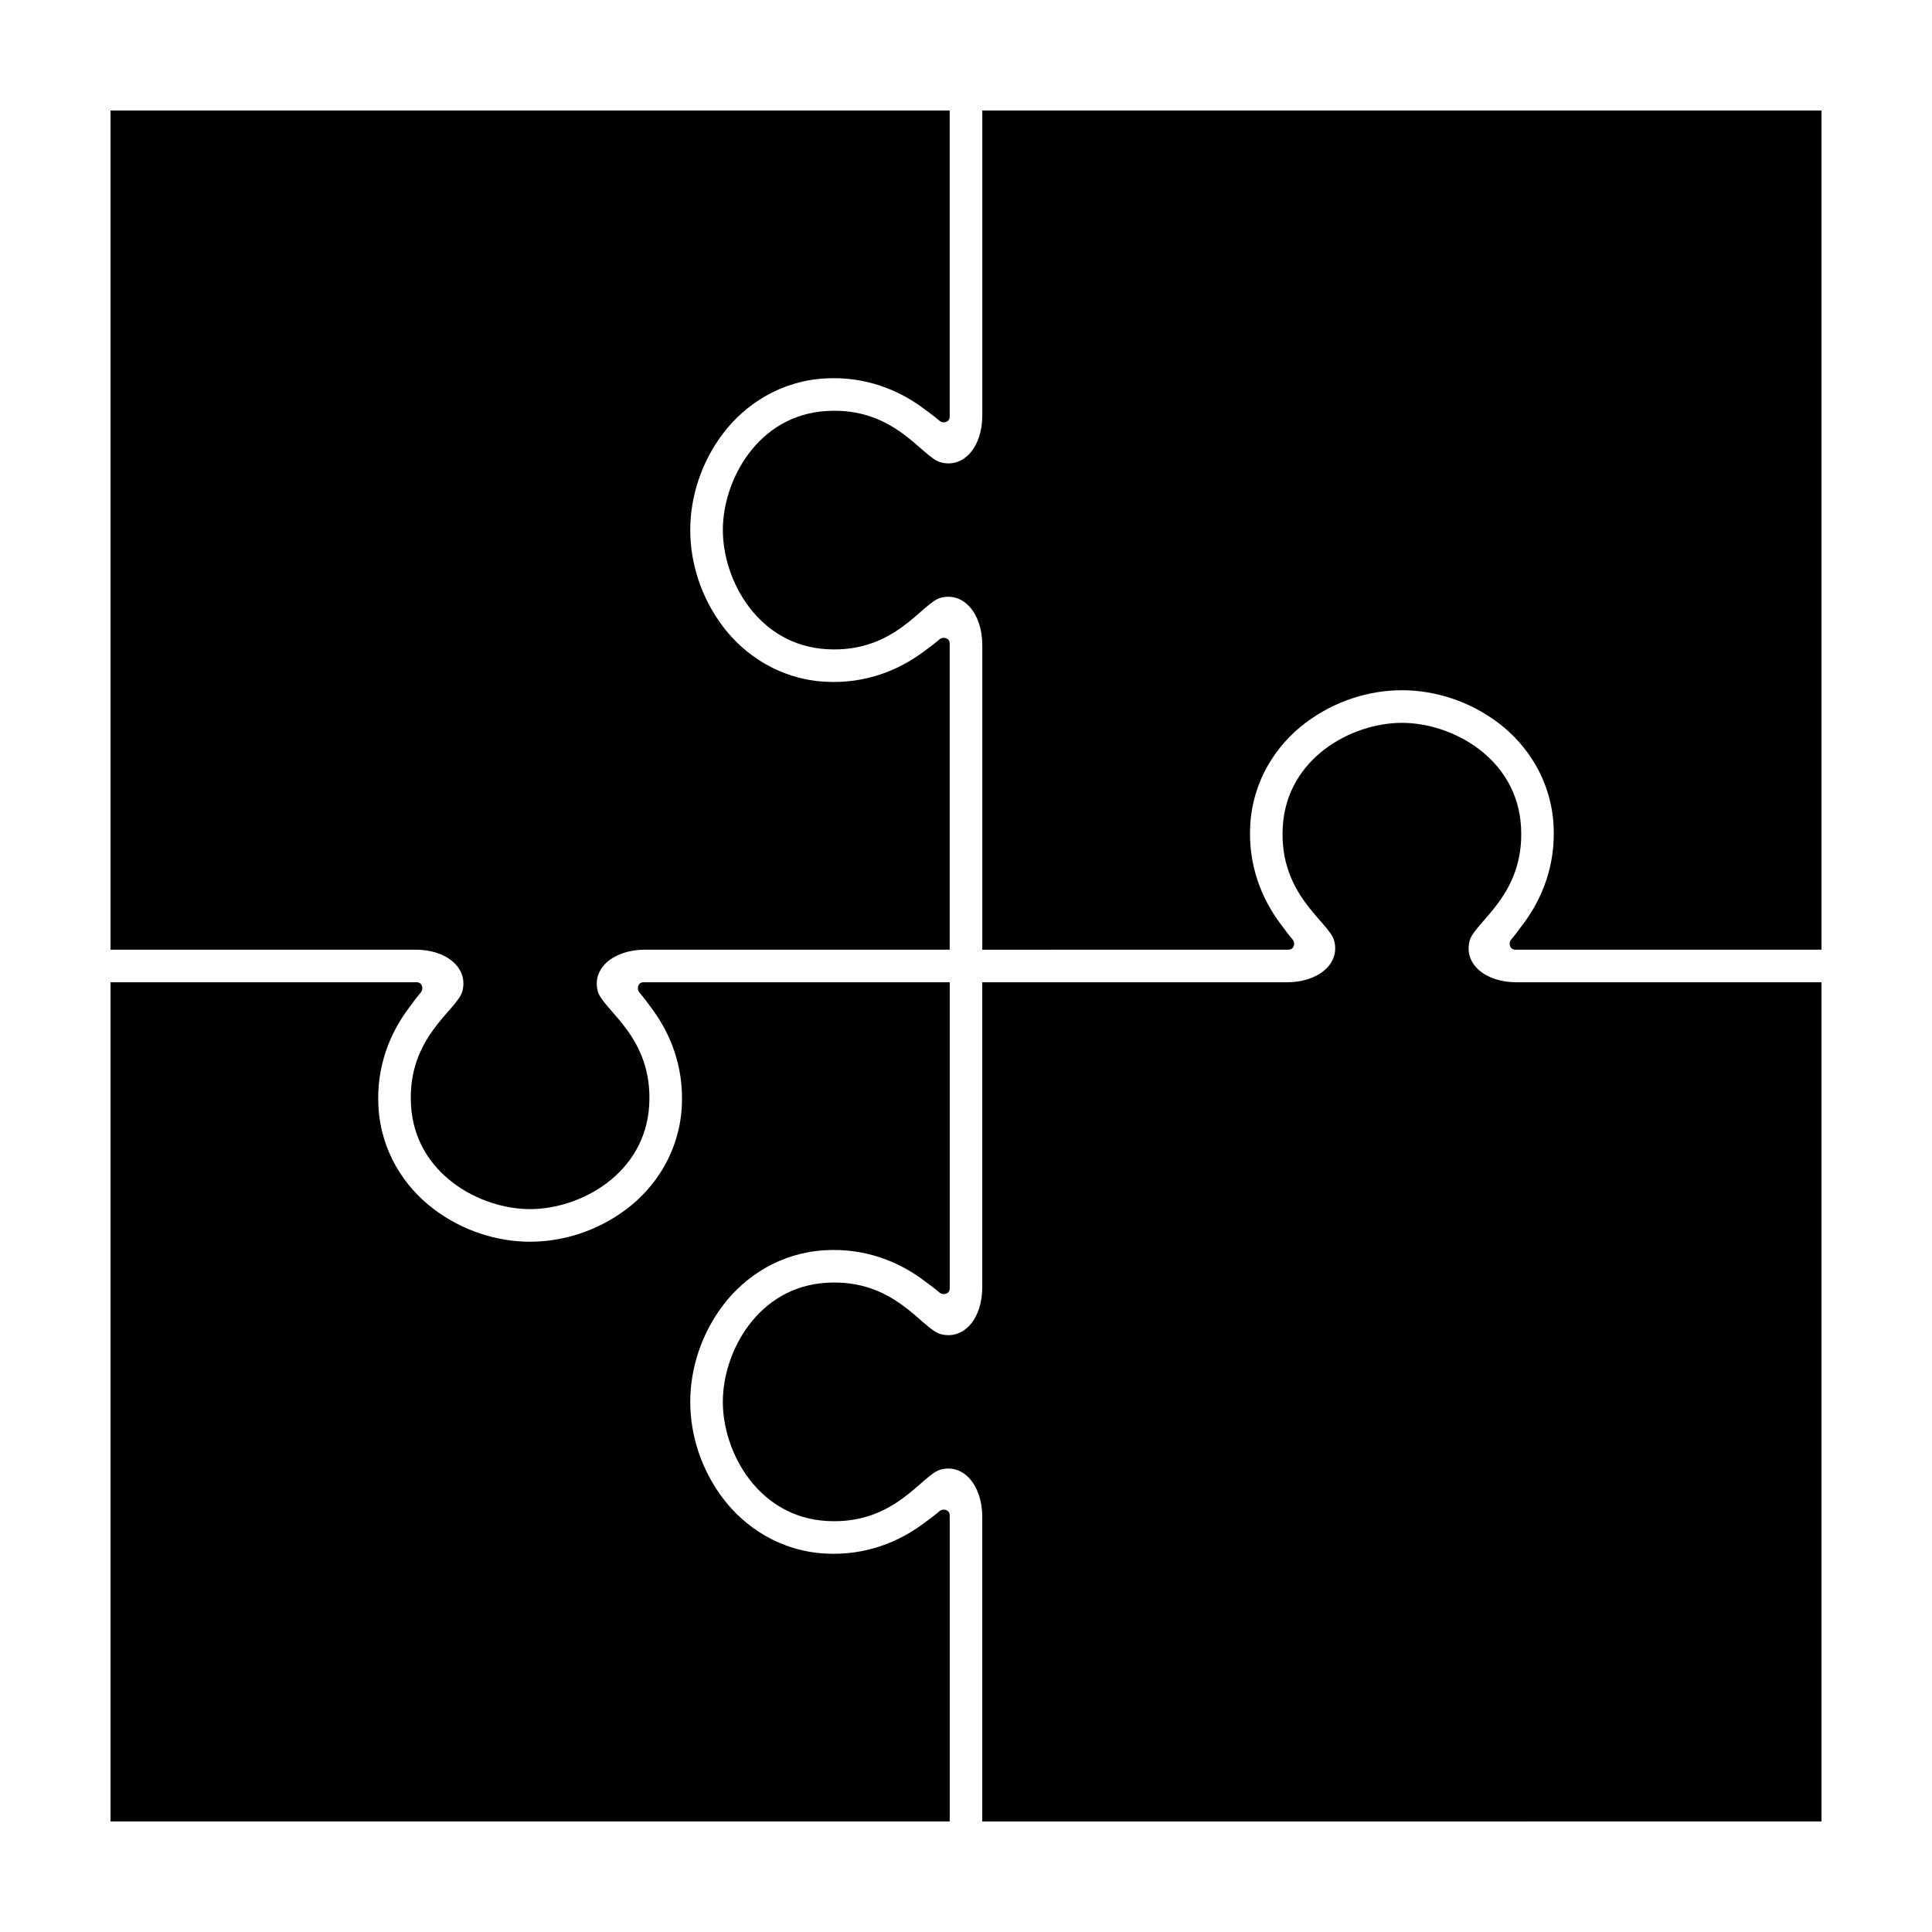
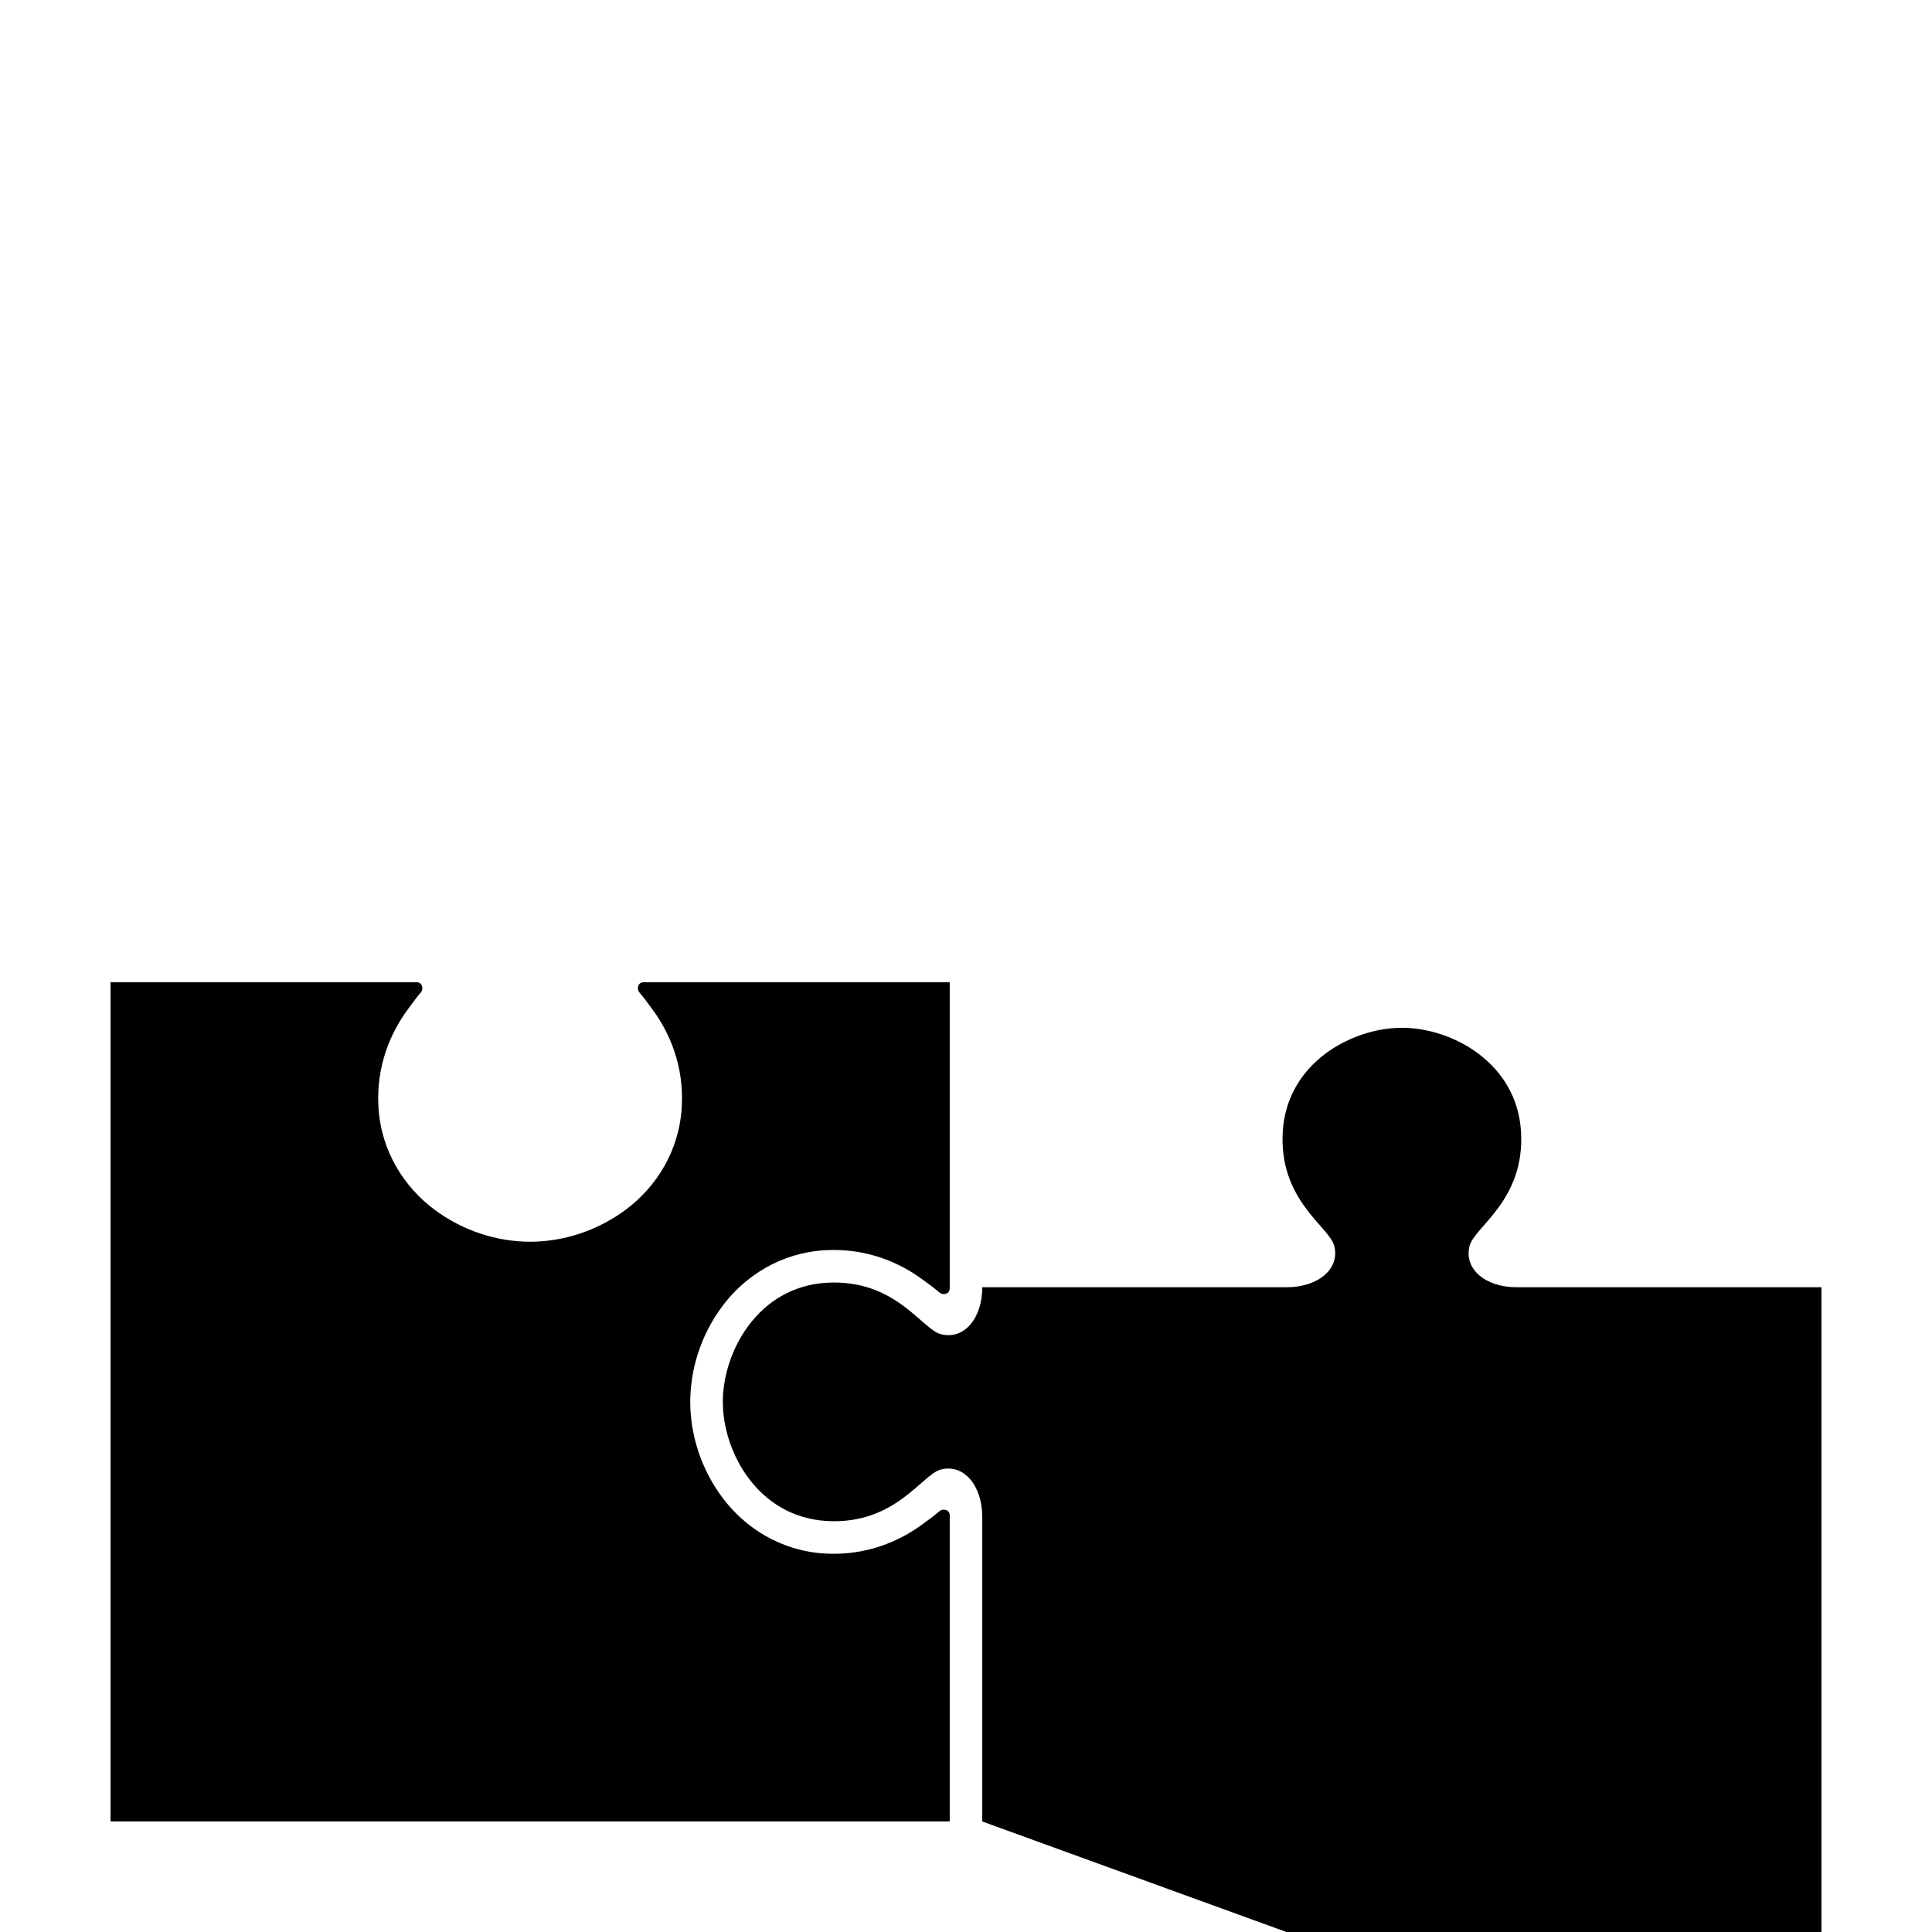
<svg xmlns="http://www.w3.org/2000/svg" fill="#000000" width="800px" height="800px" version="1.1" viewBox="144 144 512 512">
  <g>
    <path d="m173.29 626.7v-222.39h81.152c1.469 0 1.867 1.762 1.113 2.668-1.176 1.406-1.68 2.031-3.719 4.852-4.082 5.637-8.207 14.359-7.539 25.613 0.695 11.695 6.859 21.09 14.594 26.941 7.734 5.852 16.902 8.688 25.594 8.688 8.691 0 17.871-2.836 25.605-8.688 7.734-5.852 13.887-15.246 14.582-26.941 0.668-11.254-3.449-19.977-7.527-25.613-2.039-2.82-2.543-3.445-3.719-4.852-0.758-0.906-0.367-2.668 1.102-2.668h81.16v81.16c0 1.469-1.762 1.859-2.668 1.102-1.406-1.176-2.031-1.68-4.852-3.719-5.637-4.082-14.359-8.195-25.613-7.527-11.695 0.695-21.09 6.852-26.941 14.582-5.852 7.734-8.688 16.91-8.688 25.605 0 8.691 2.836 17.859 8.688 25.594s15.246 13.898 26.941 14.594c11.254 0.668 19.977-3.457 25.613-7.539 2.82-2.039 3.445-2.543 4.852-3.719 0.906-0.758 2.668-0.355 2.668 1.113v81.152z" />
-     <path d="m284.48 464.43c-13.355 0-30.48-9.348-31.559-27.508-1.078-18.16 12.277-25.184 13.617-30.25 1.609-6.09-4.09-11-12.438-11h-80.809v-222.39h222.39v81.156c0 1.469-1.754 1.863-2.656 1.109-1.406-1.176-2.035-1.684-4.852-3.723-5.637-4.082-14.367-8.199-25.621-7.531-11.695 0.695-21.086 6.856-26.938 14.586-5.852 7.734-8.691 16.906-8.691 25.598 0 8.691 2.84 17.867 8.691 25.598 5.852 7.734 15.242 13.891 26.938 14.586 11.254 0.668 19.984-3.449 25.621-7.531 2.82-2.039 3.445-2.547 4.852-3.723 0.906-0.758 2.656-0.359 2.656 1.109v81.156h-80.691c-8.348 0-14.184 4.91-12.574 11 1.34 5.066 14.707 12.09 13.629 30.25-1.082 18.16-18.211 27.508-31.57 27.508z" />
-     <path d="m404.31 626.71v-80.688c0-8.348-4.91-14.184-11-12.574-5.066 1.34-12.086 14.707-30.25 13.629-18.16-1.082-27.504-18.211-27.504-31.566s9.34-30.488 27.504-31.566c18.16-1.078 25.18 12.277 30.25 13.617 6.09 1.609 11-4.082 11-12.43v-80.816h80.699c8.348 0 14.176-4.91 12.566-11-1.34-5.066-14.707-12.086-13.629-30.25 1.082-18.16 18.219-27.504 31.578-27.504 13.355 0 30.477 9.34 31.559 27.504 1.078 18.16-12.277 25.18-13.617 30.25-1.609 6.09 4.09 11 12.438 11h80.805v222.39z" />
-     <path d="m404.32 395.68v-80.691c0-8.348-4.91-14.184-11-12.574-5.066 1.34-12.09 14.707-30.25 13.629-18.16-1.082-27.508-18.211-27.508-31.57 0-13.355 9.348-30.48 27.508-31.559 18.16-1.078 25.184 12.277 30.25 13.617 6.09 1.609 11-4.09 11-12.438v-80.809h222.39v222.39h-81.156c-1.469 0-1.863-1.754-1.109-2.656 1.176-1.406 1.684-2.035 3.723-4.852 4.082-5.637 8.199-14.367 7.531-25.621-0.695-11.695-6.856-21.086-14.586-26.938-7.734-5.852-16.906-8.691-25.598-8.691-8.691 0-17.867 2.84-25.598 8.691-7.734 5.852-13.891 15.242-14.586 26.938-0.668 11.254 3.449 19.984 7.531 25.621 2.039 2.82 2.547 3.445 3.723 4.852 0.758 0.906 0.359 2.656-1.109 2.656z" />
+     <path d="m404.31 626.71v-80.688c0-8.348-4.91-14.184-11-12.574-5.066 1.34-12.086 14.707-30.25 13.629-18.16-1.082-27.504-18.211-27.504-31.566s9.34-30.488 27.504-31.566c18.16-1.078 25.18 12.277 30.25 13.617 6.09 1.609 11-4.082 11-12.43h80.699c8.348 0 14.176-4.91 12.566-11-1.34-5.066-14.707-12.086-13.629-30.25 1.082-18.16 18.219-27.504 31.578-27.504 13.355 0 30.477 9.34 31.559 27.504 1.078 18.16-12.277 25.18-13.617 30.25-1.609 6.09 4.09 11 12.438 11h80.805v222.39z" />
  </g>
</svg>